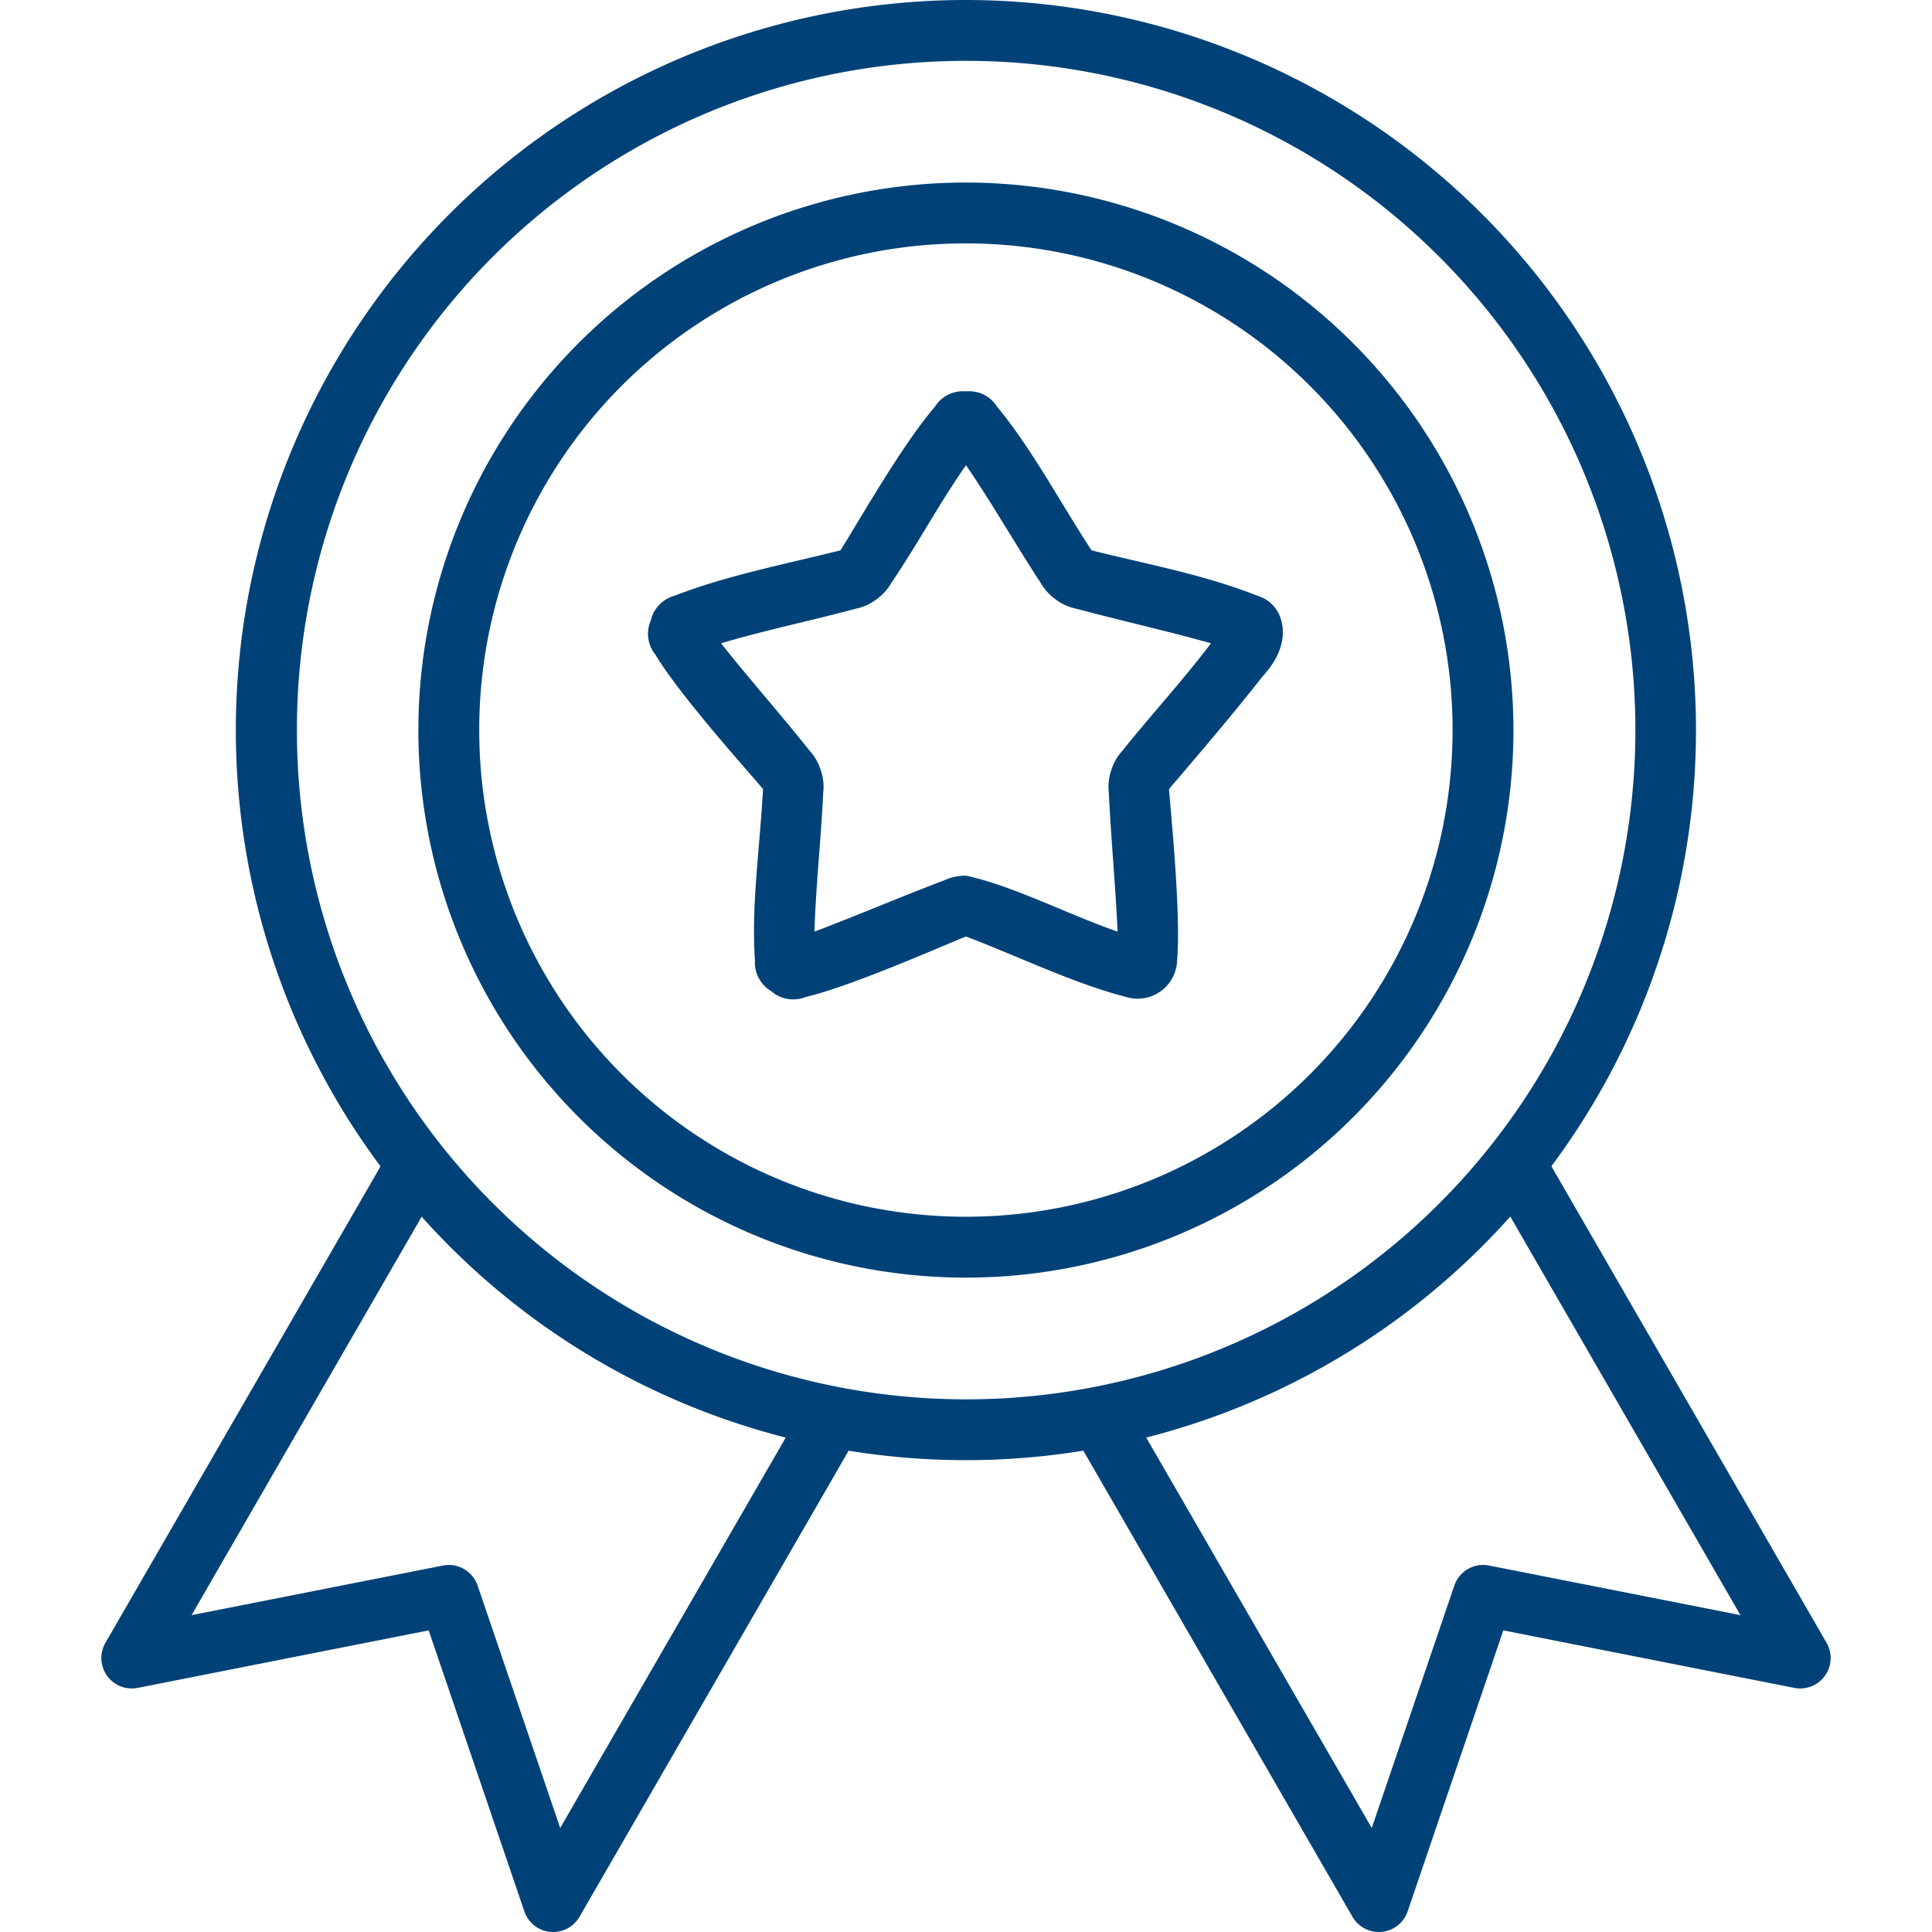
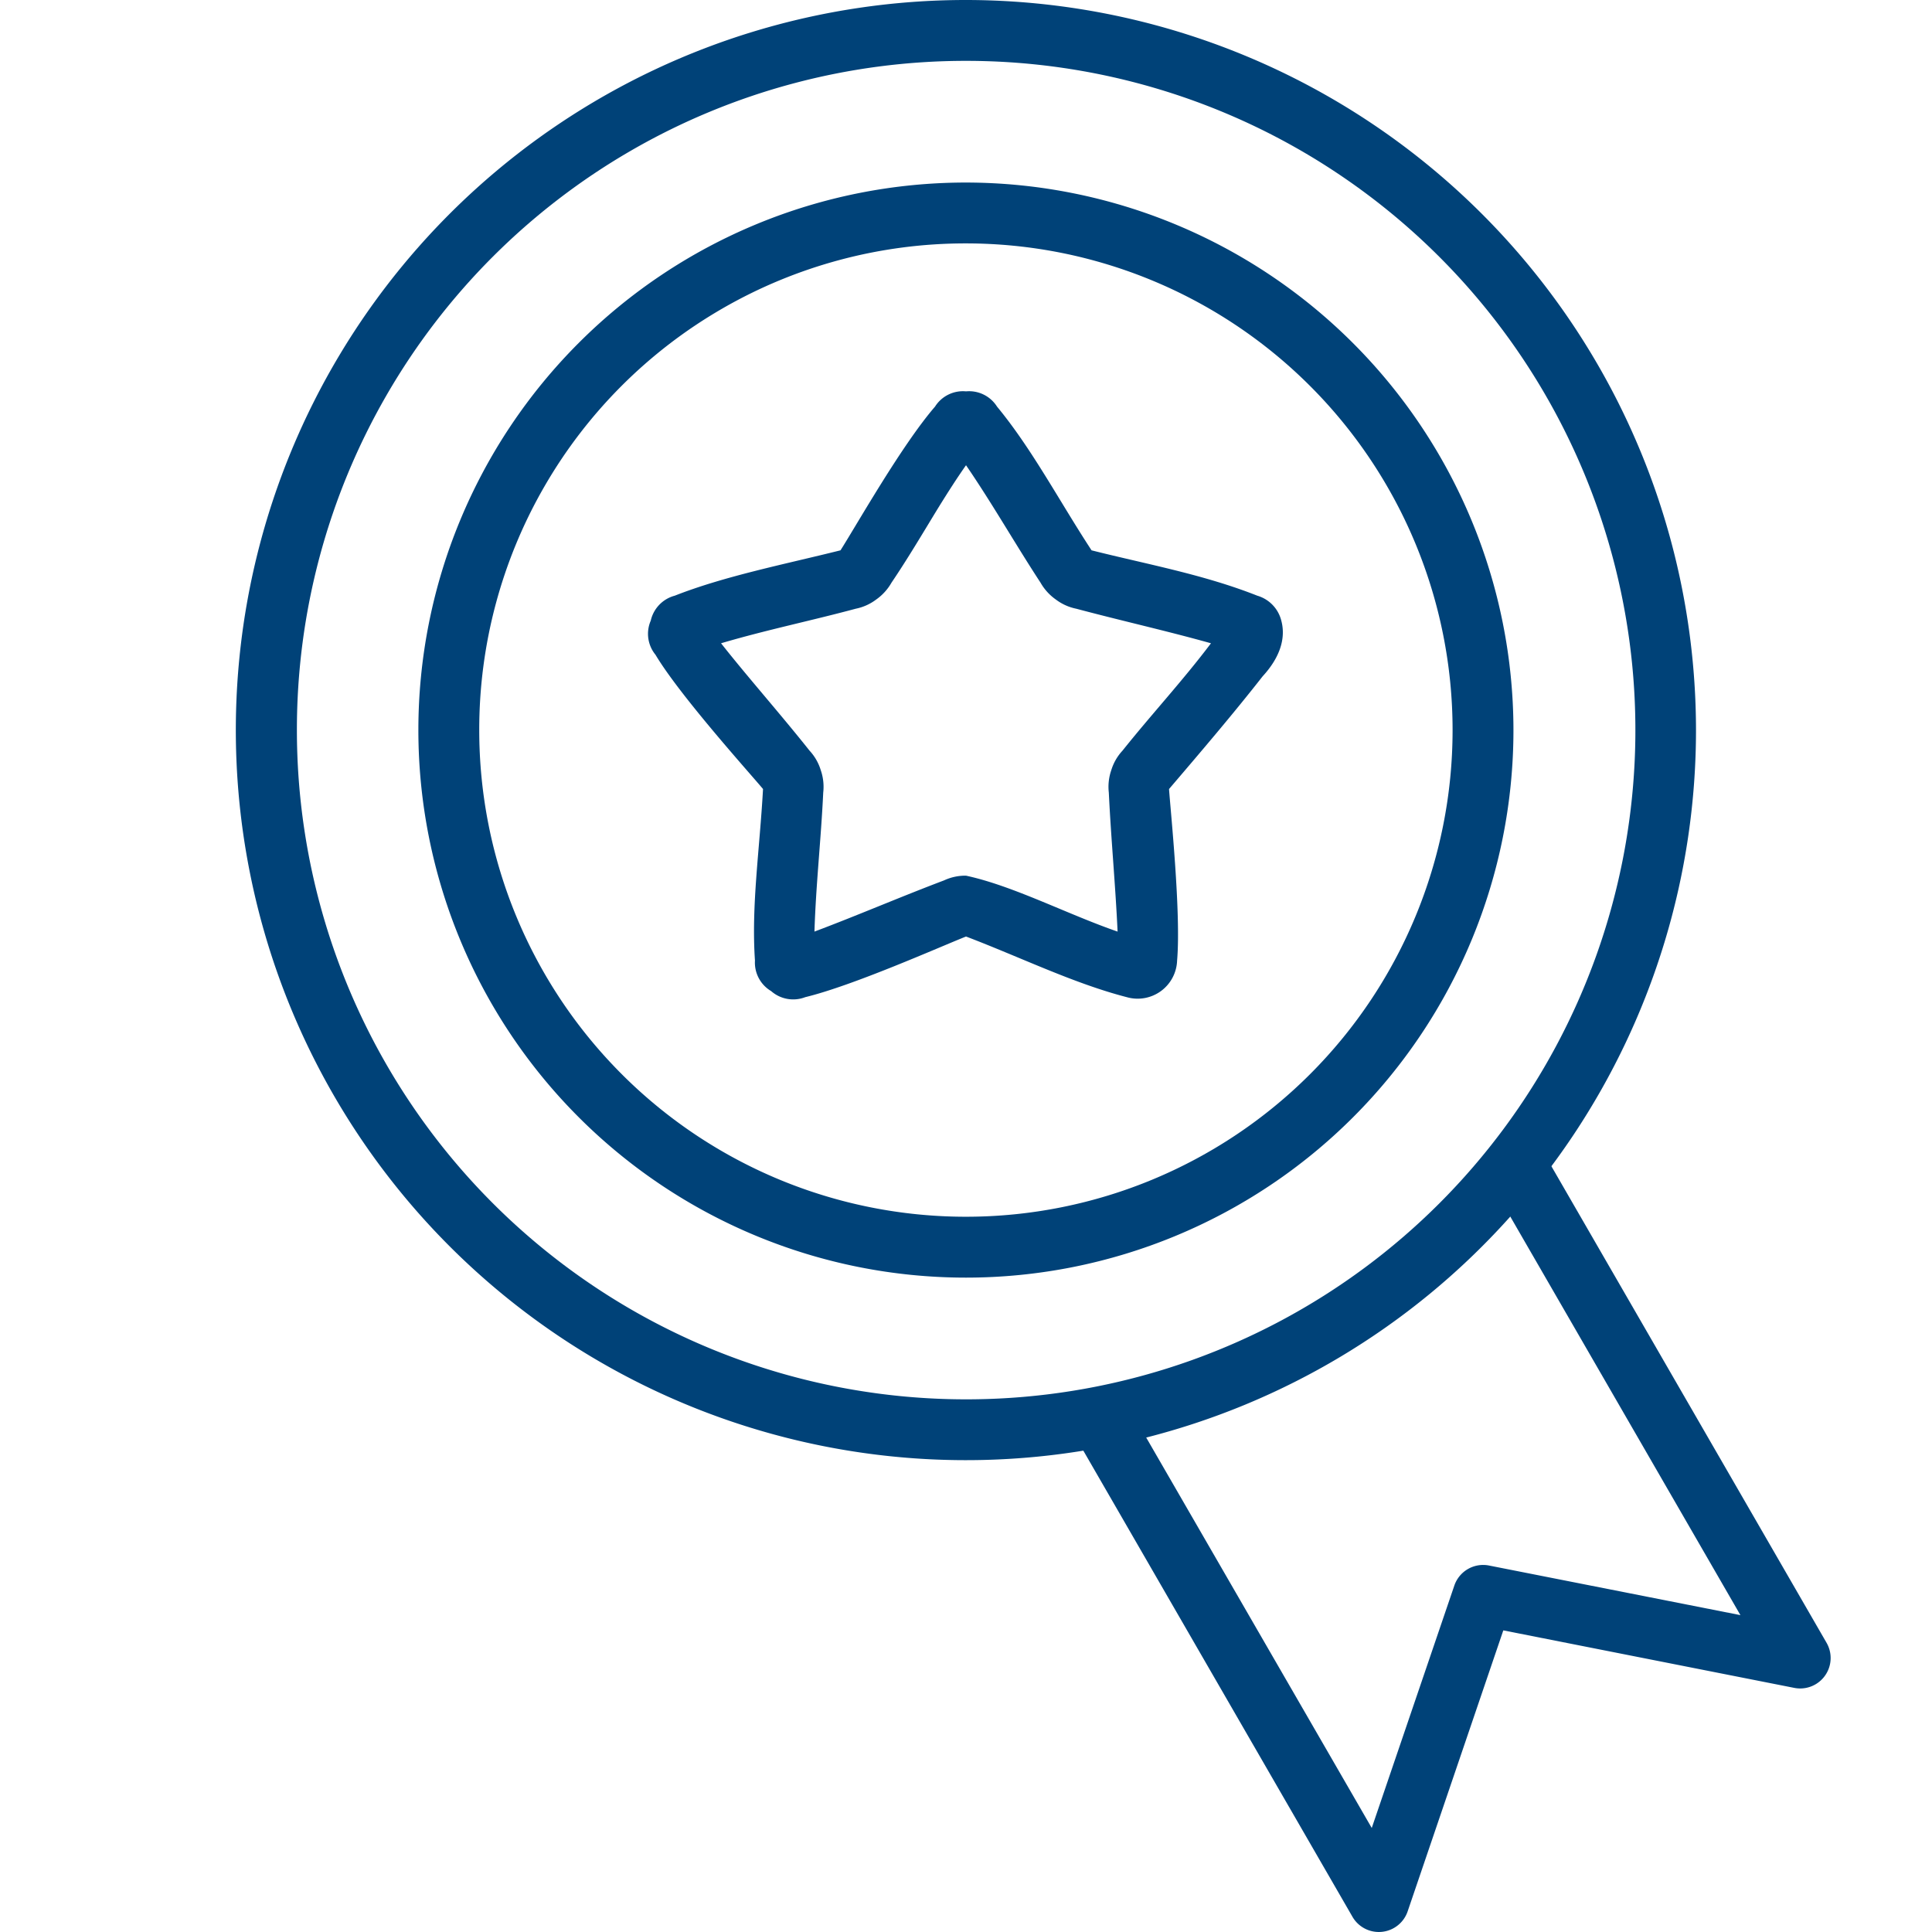
<svg xmlns="http://www.w3.org/2000/svg" width="200" height="200" viewBox="0 0 200 200">
  <defs>
    <clipPath id="clip-path">
      <rect id="Rectangle_50" data-name="Rectangle 50" width="179.016" height="200" fill="none" />
    </clipPath>
    <clipPath id="clip-Icon_overview-spec">
      <rect width="200" height="200" />
    </clipPath>
  </defs>
  <g id="Icon_overview-spec" data-name="Icon—overview-spec" clip-path="url(#clip-Icon_overview-spec)">
    <g id="Group_15" data-name="Group 15" transform="translate(10.492 0)">
      <g id="Group_14" data-name="Group 14" transform="translate(0 0)" clip-path="url(#clip-path)">
        <path id="Path_76" data-name="Path 76" d="M79.223,6.3A69.28,69.28,0,1,1,9.956,75.59,69.235,69.235,0,0,1,79.223,6.3m0-6.3A75.578,75.578,0,1,0,154.79,75.59,75.63,75.63,0,0,0,79.223,0" transform="translate(10.287 0)" fill="#004278" />
        <path id="Path_77" data-name="Path 77" d="M65.28,11.255A50.38,50.38,0,1,1,14.889,61.647,50.333,50.333,0,0,1,65.28,11.255m0-6.3A56.681,56.681,0,1,0,121.95,61.647,56.73,56.73,0,0,0,65.28,4.955" transform="translate(24.23 13.942)" fill="#004278" />
-         <path id="Path_78" data-name="Path 78" d="M29.98,31.169.412,82.377A3.151,3.151,0,0,0,3.76,87.026l30.125-5.953,9.9,29.08a3.151,3.151,0,0,0,5.721.557L78.469,60.551,73,57.389,47.5,101.53l-8.551-25.1a3.151,3.151,0,0,0-3.581-2.071L9.34,79.494,35.419,34.331Z" transform="translate(0 87.704)" fill="#004278" />
        <path id="Path_79" data-name="Path 79" d="M74.853,31.169l-5.438,3.162L95.493,79.494,69.46,74.357a3.151,3.151,0,0,0-3.581,2.071l-8.551,25.1-25.5-44.141-5.465,3.162L55.326,110.71a3.152,3.152,0,0,0,5.721-.557l9.9-29.08,30.125,5.953a3.152,3.152,0,0,0,3.349-4.649Z" transform="translate(74.183 87.704)" fill="#004278" />
        <path id="Path_80" data-name="Path 80" d="M47.749,18.27c2.765,4.039,5.084,8.142,7.715,12.158a5.378,5.378,0,0,0,1.583,1.743,5.209,5.209,0,0,0,2.117.953c4.706,1.255,9.3,2.277,13.943,3.577-2.948,3.905-6.163,7.361-9.157,11.113a5.192,5.192,0,0,0-1.163,2.021,5.268,5.268,0,0,0-.256,2.323c.236,4.878.686,9.565.908,14.39-5.229-1.808-10.812-4.744-15.69-5.789a5.2,5.2,0,0,0-2.277.488c-4.569,1.728-8.894,3.6-13.413,5.3.153-4.9.683-9.584.908-14.39a5.268,5.268,0,0,0-.256-2.323,5.192,5.192,0,0,0-1.163-2.021c-2.986-3.764-6.525-7.761-9.157-11.113,4.691-1.384,9.31-2.33,13.943-3.577a5.209,5.209,0,0,0,2.117-.953,5.378,5.378,0,0,0,1.583-1.743c1.659-2.448,3.28-5.191,4.695-7.509,1.083-1.762,2.14-3.406,3.021-4.649m0-7.647A3.415,3.415,0,0,0,44.542,12.2c-3.44,3.978-8.07,12.17-9.786,14.878-5.789,1.449-11.937,2.647-17.155,4.695a3.451,3.451,0,0,0-2.487,2.582,3.415,3.415,0,0,0,.488,3.532c2.536,4.249,9.744,12.235,11.133,13.9-.351,6.339-1.224,12.052-.835,17.757a3.428,3.428,0,0,0,1.674,3.162,3.461,3.461,0,0,0,3.532.629c4.958-1.2,13.859-5.172,16.643-6.278,5.587,2.124,11.14,4.859,16.643,6.278A4.087,4.087,0,0,0,69.6,69.546c.423-4.912-.69-15.6-.835-17.757,3.215-3.764,6.663-7.8,9.691-11.67,1.731-1.876,2.437-3.875,1.93-5.763A3.6,3.6,0,0,0,77.9,31.774c-5.561-2.2-11.453-3.257-17.155-4.695-3.28-5-6.159-10.492-9.786-14.878a3.415,3.415,0,0,0-3.207-1.579" transform="translate(41.761 29.891)" fill="#004278" />
      </g>
    </g>
  </g>
</svg>